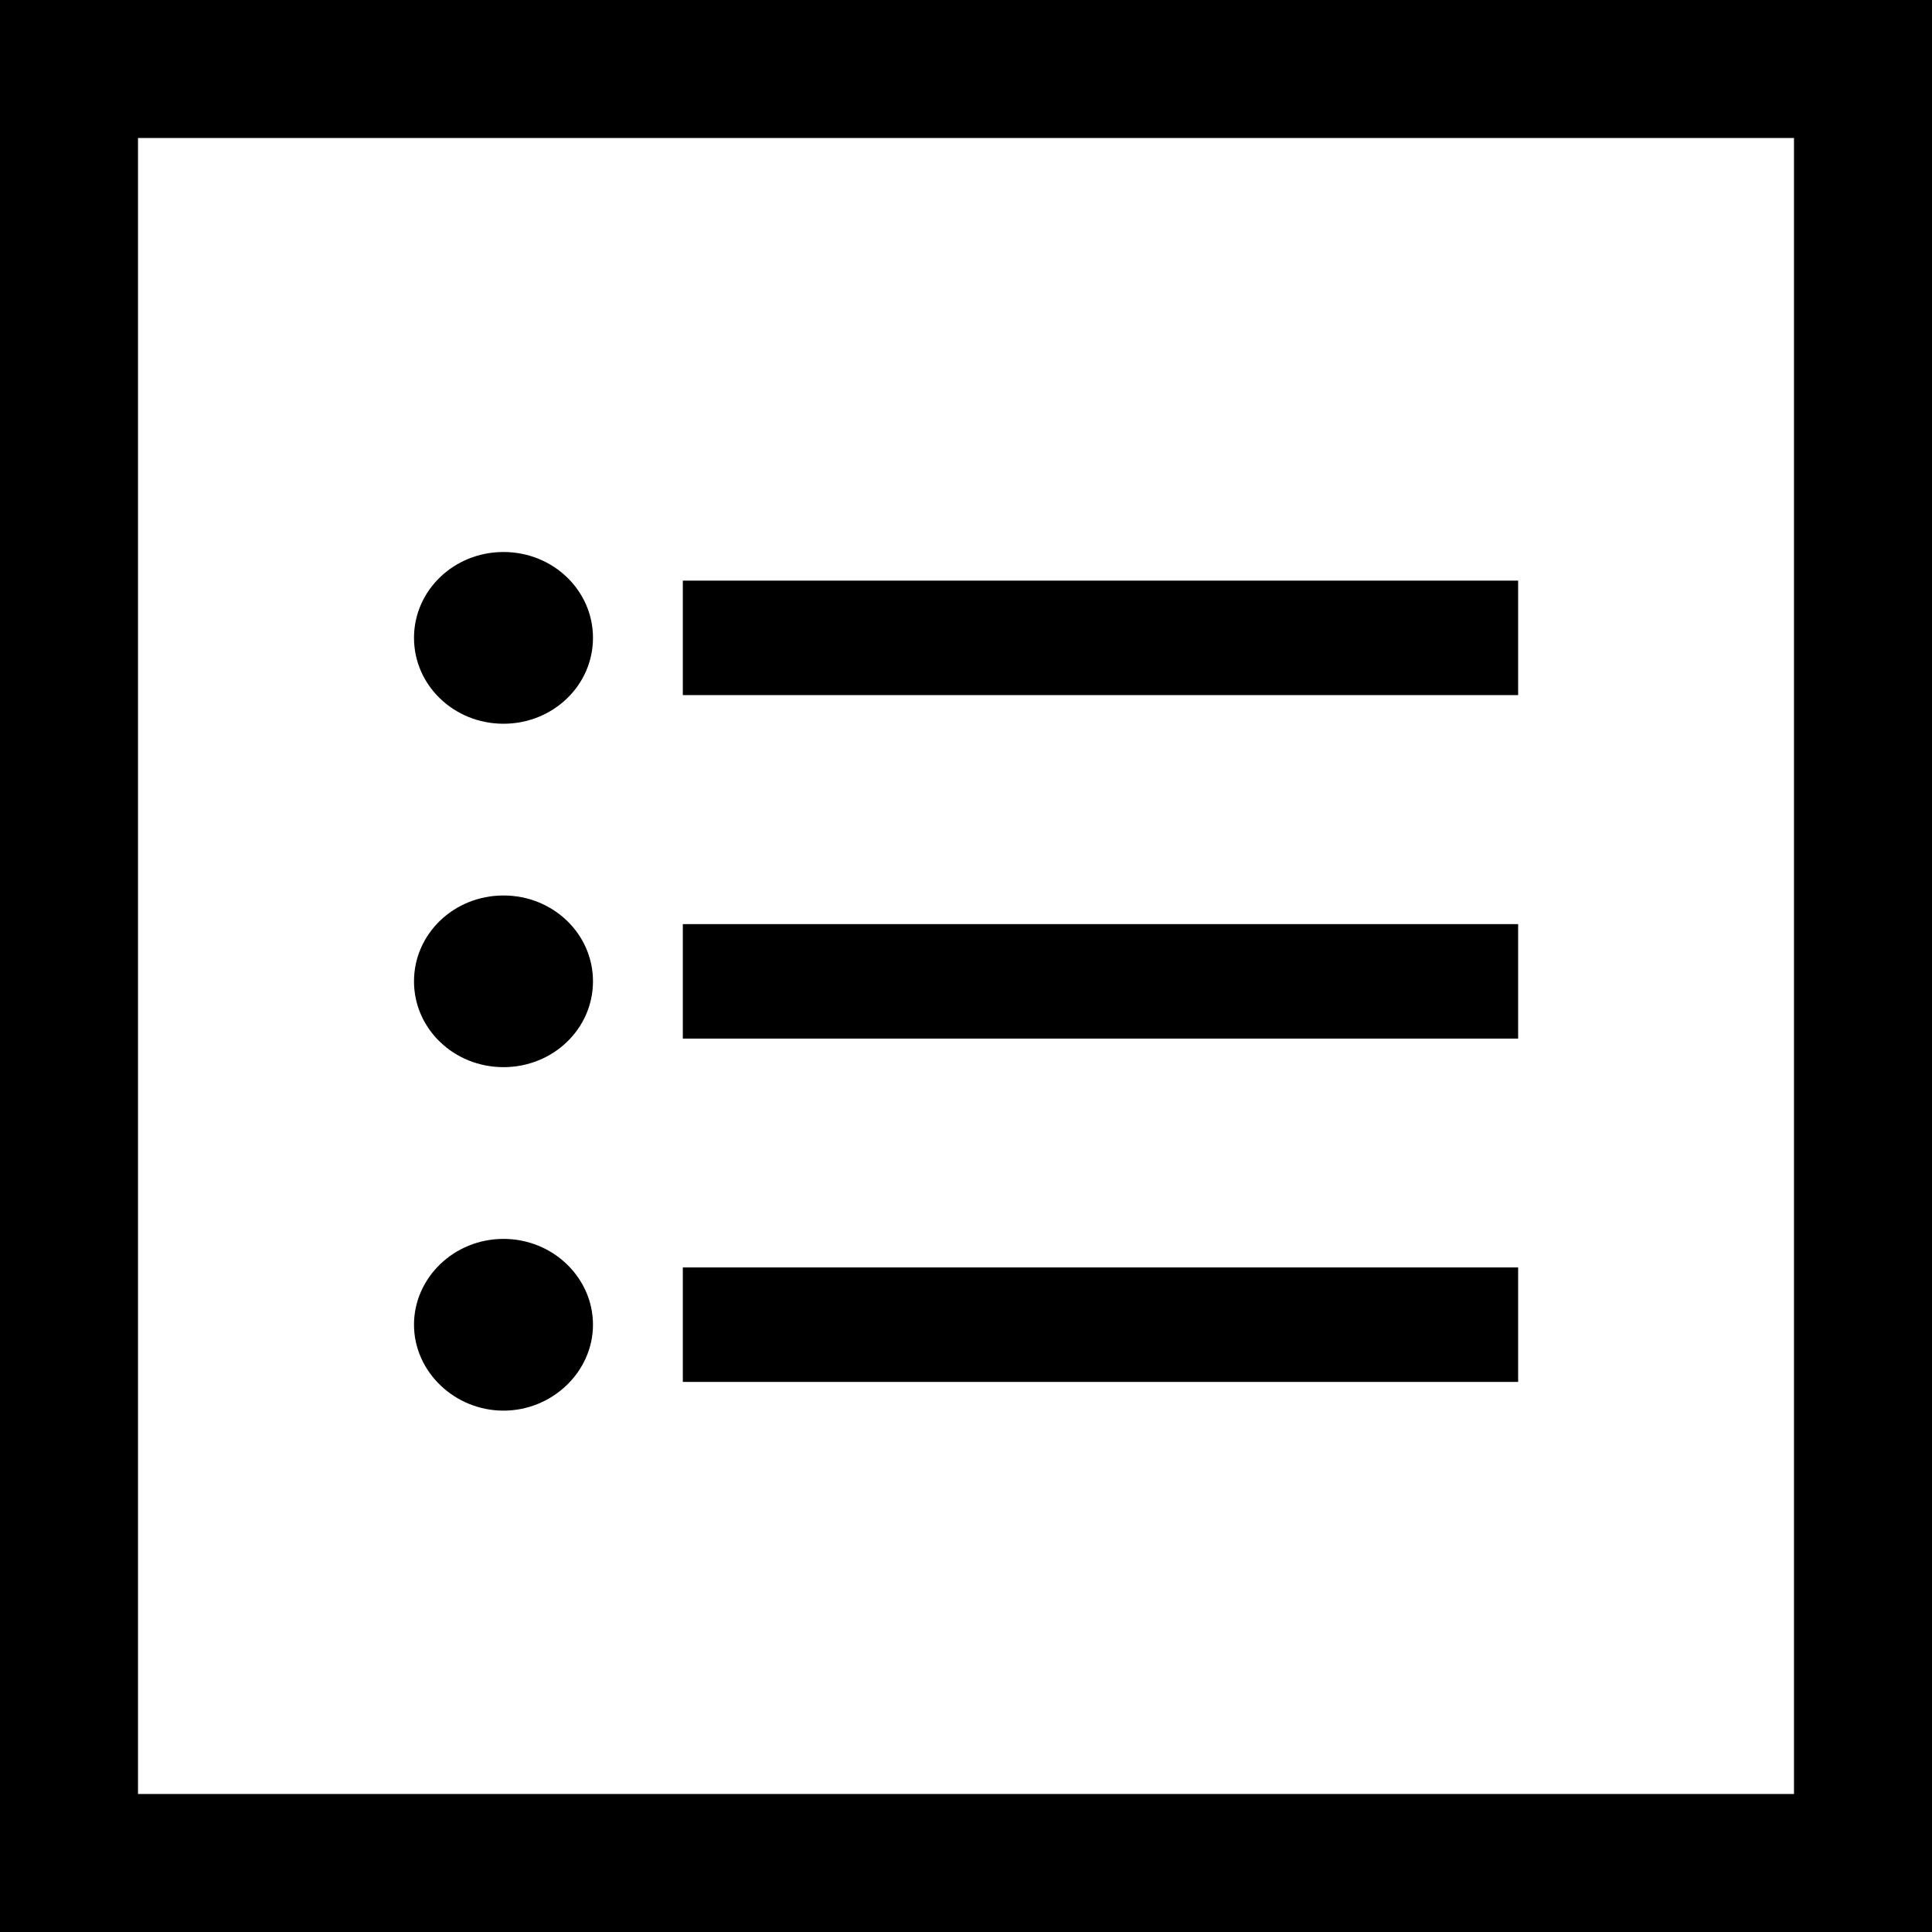
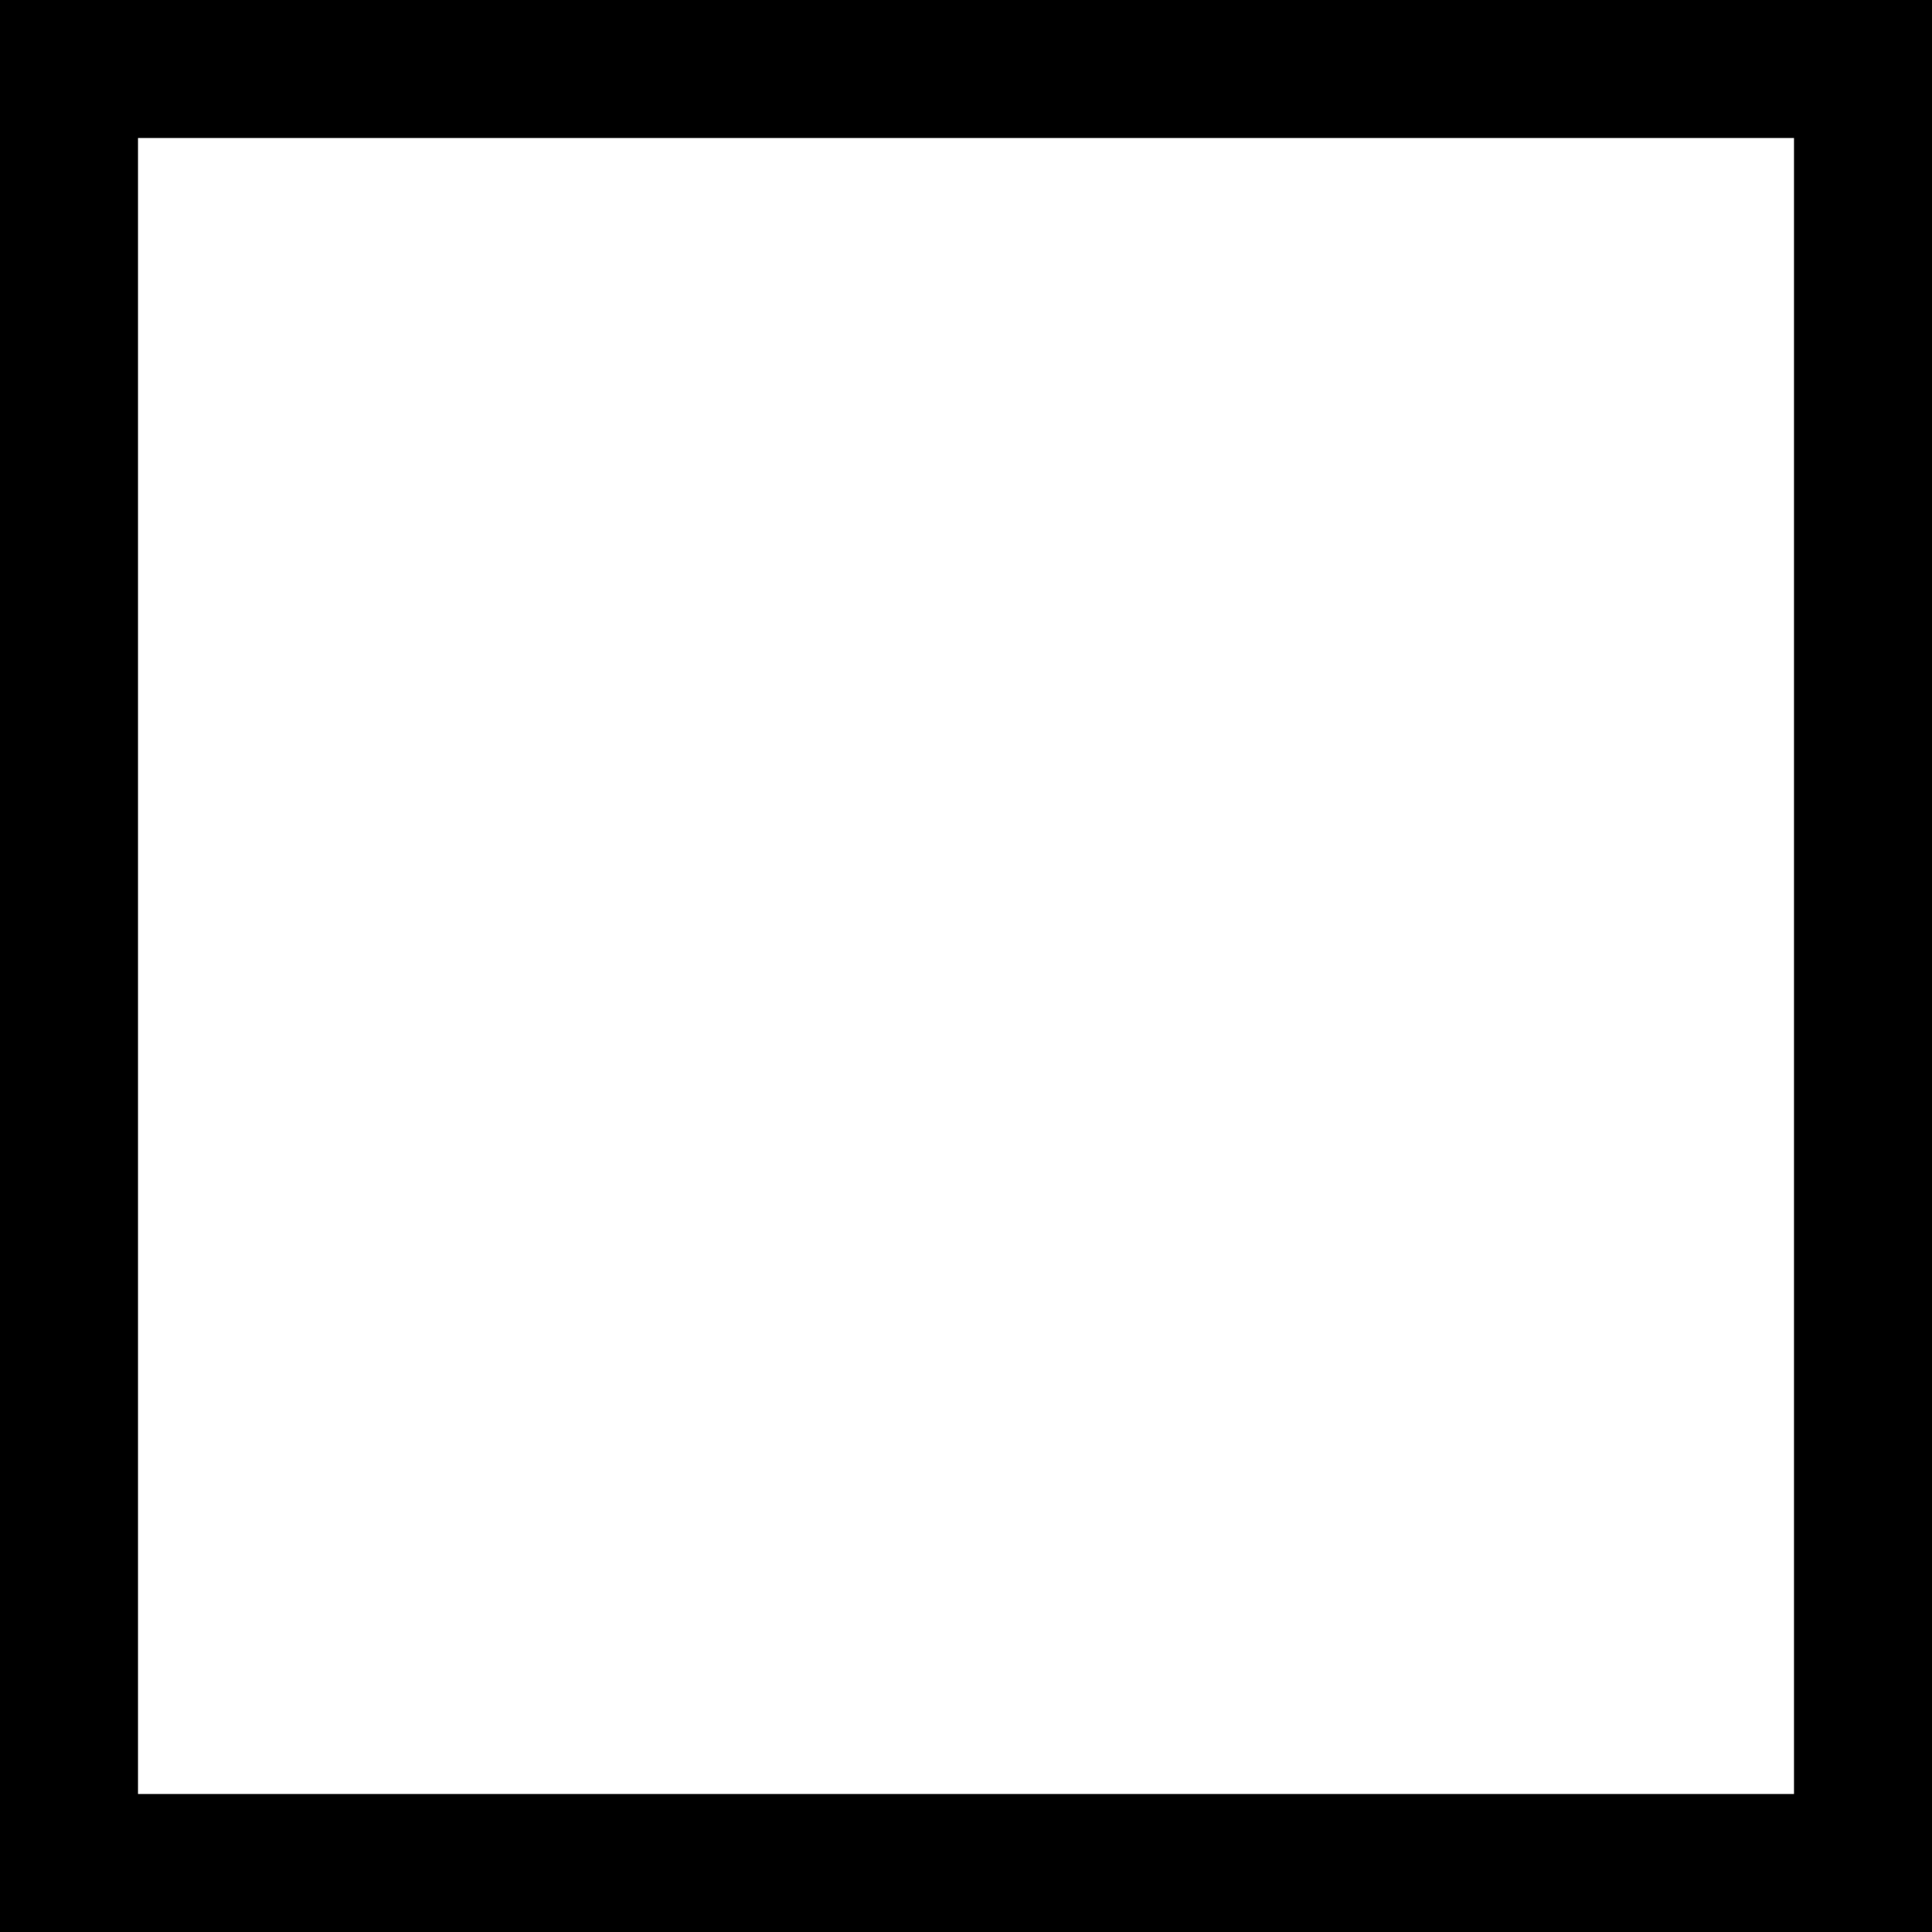
<svg xmlns="http://www.w3.org/2000/svg" width="28" height="28" viewBox="0 0 28 28" fill="none">
  <rect x="0" y="0" width="28" height="28" fill="#808080" stroke="none" />
  <rect x="1" y="1" width="26" height="26" stroke="currentColor" stroke-width="2" fill="#fff" />
-   <path d="M6 9.244C6 8.556 6.579 8 7.297 8C8.015 8 8.594 8.556 8.594 9.244C8.594 9.933 8.015 10.489 7.297 10.489C6.579 10.489 6 9.933 6 9.244ZM6 14.222C6 13.533 6.579 12.978 7.297 12.978C8.015 12.978 8.594 13.533 8.594 14.222C8.594 14.911 8.015 15.466 7.297 15.466C6.579 15.466 6 14.911 6 14.222ZM7.297 17.955C6.579 17.955 6 18.519 6 19.199C6 19.879 6.588 20.444 7.297 20.444C8.006 20.444 8.594 19.879 8.594 19.199C8.594 18.519 8.015 17.955 7.297 17.955ZM22.002 20.028H9.896V18.369H22.002V20.028ZM9.896 15.052H22.002V13.393H9.896V15.052ZM9.896 10.074V8.415H22.002V10.074H9.896Z" fill="currentColor" />
</svg>